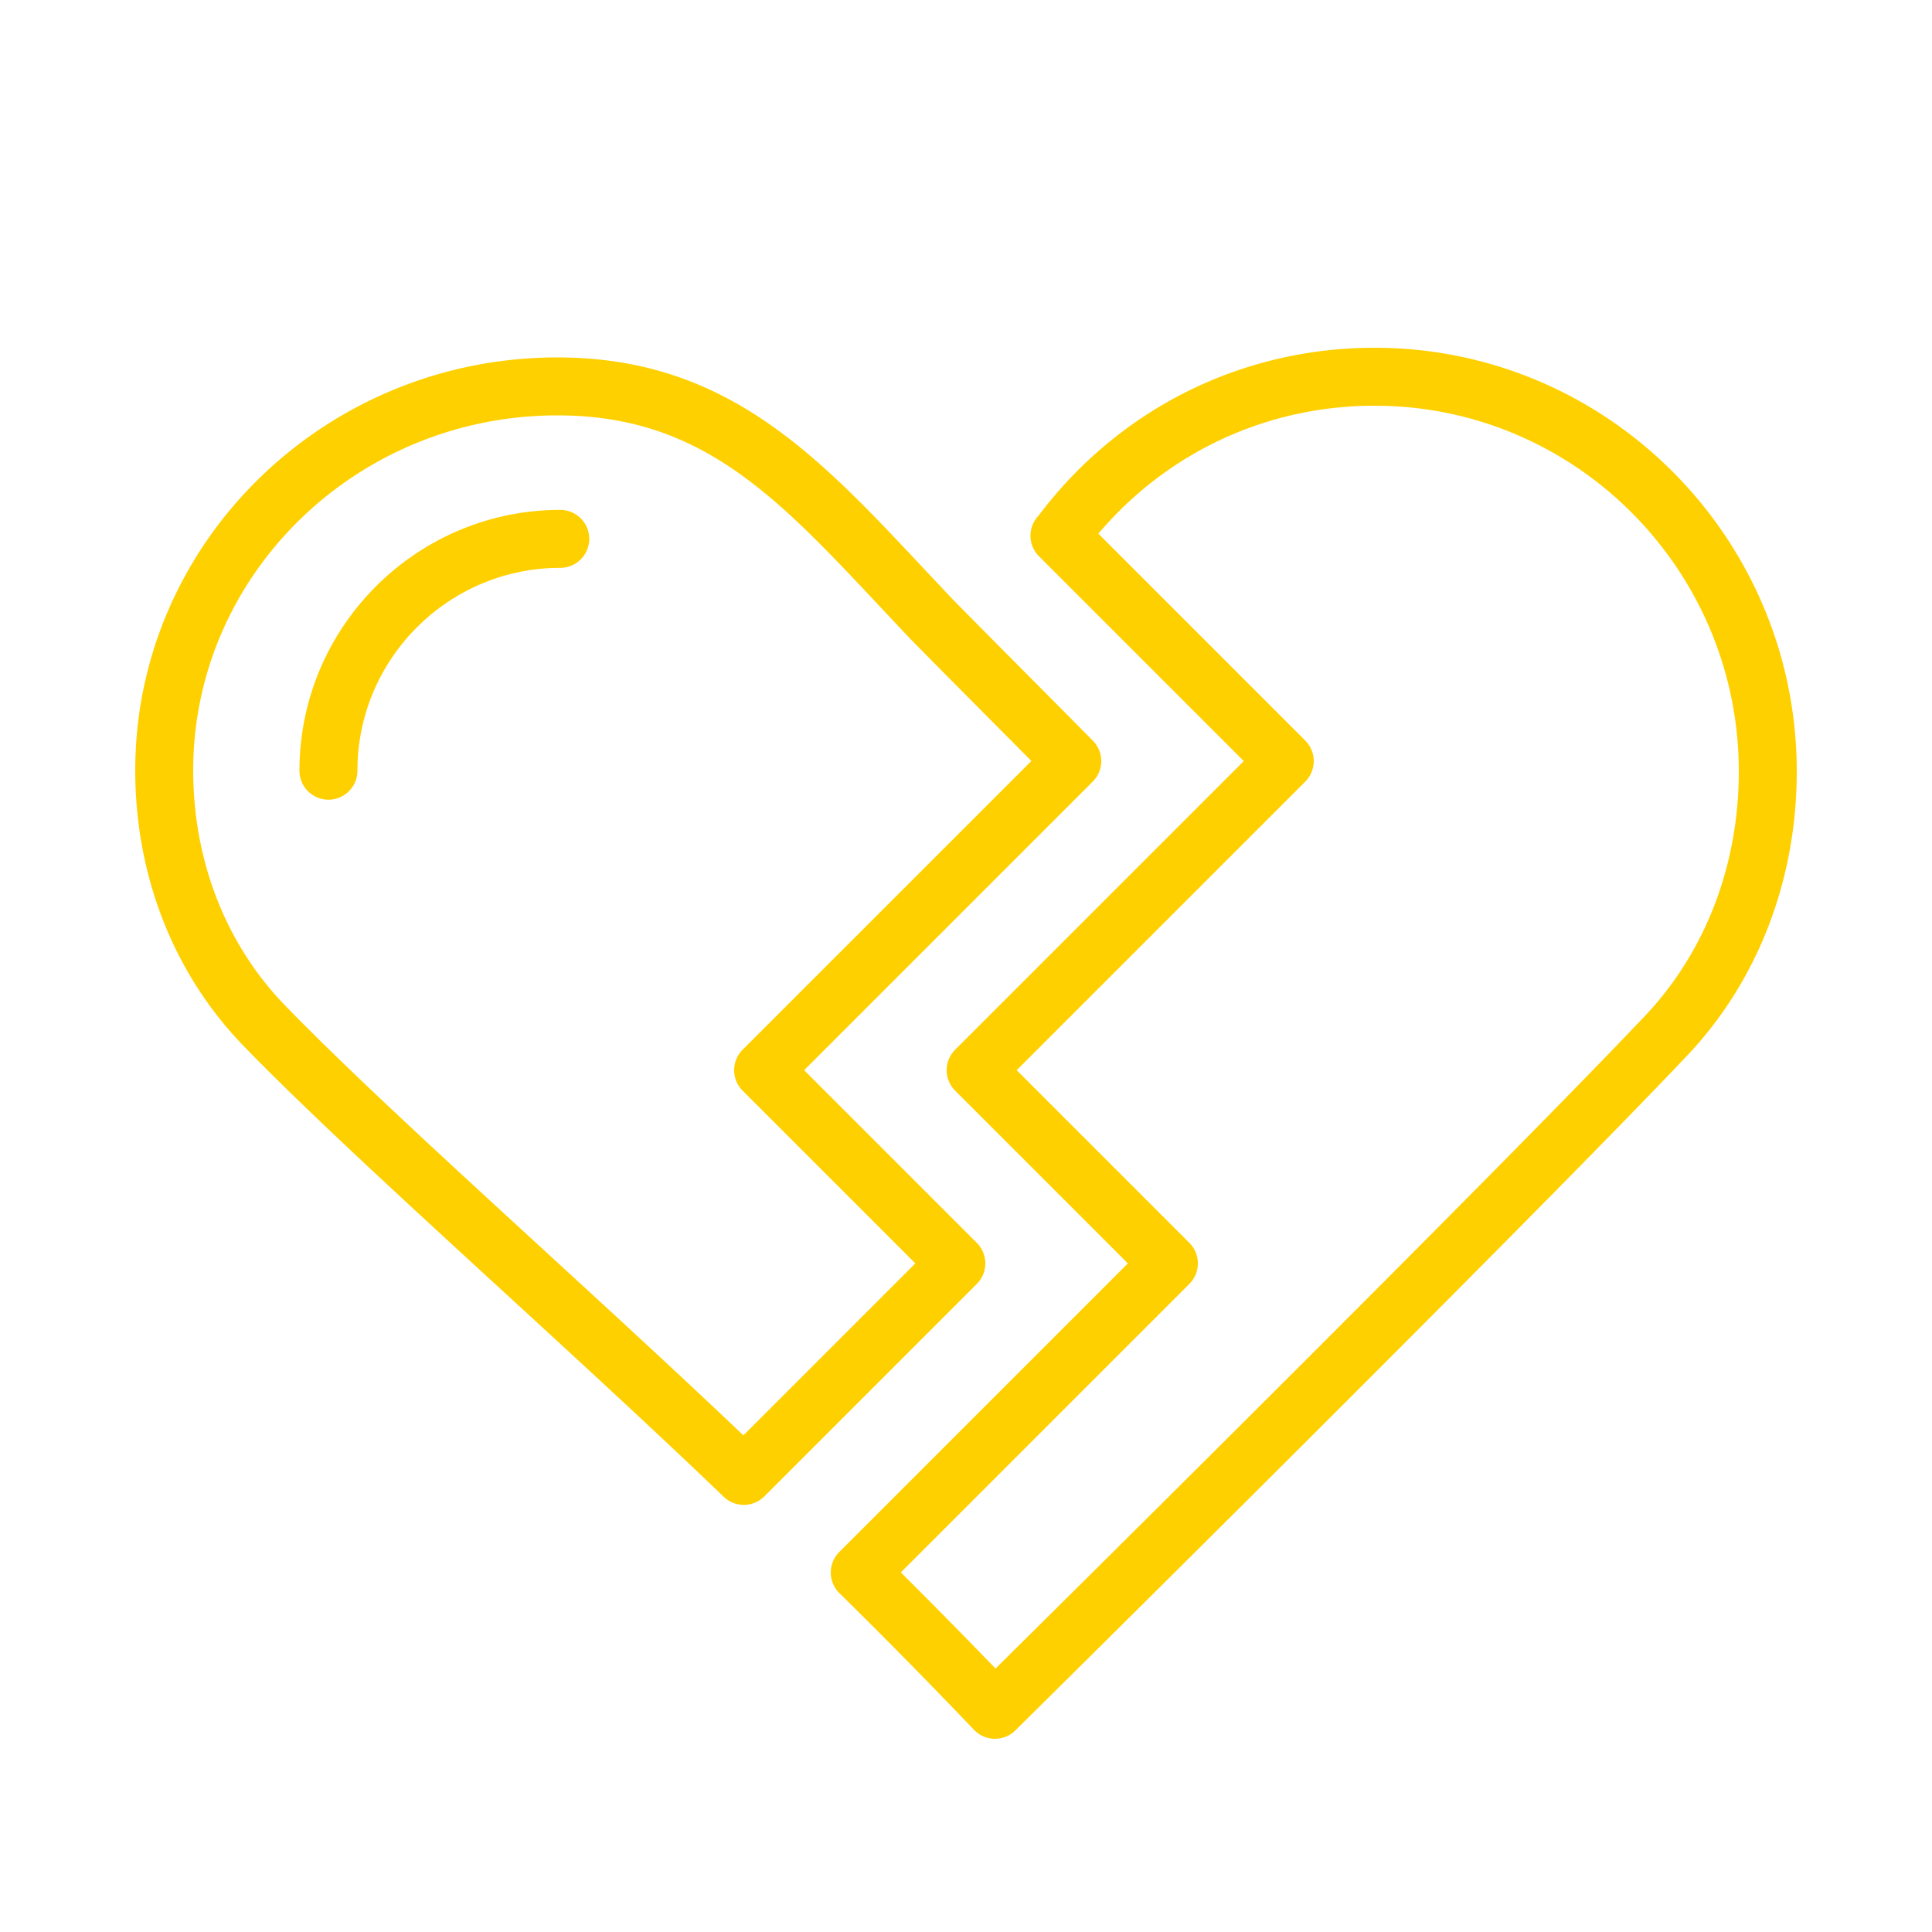
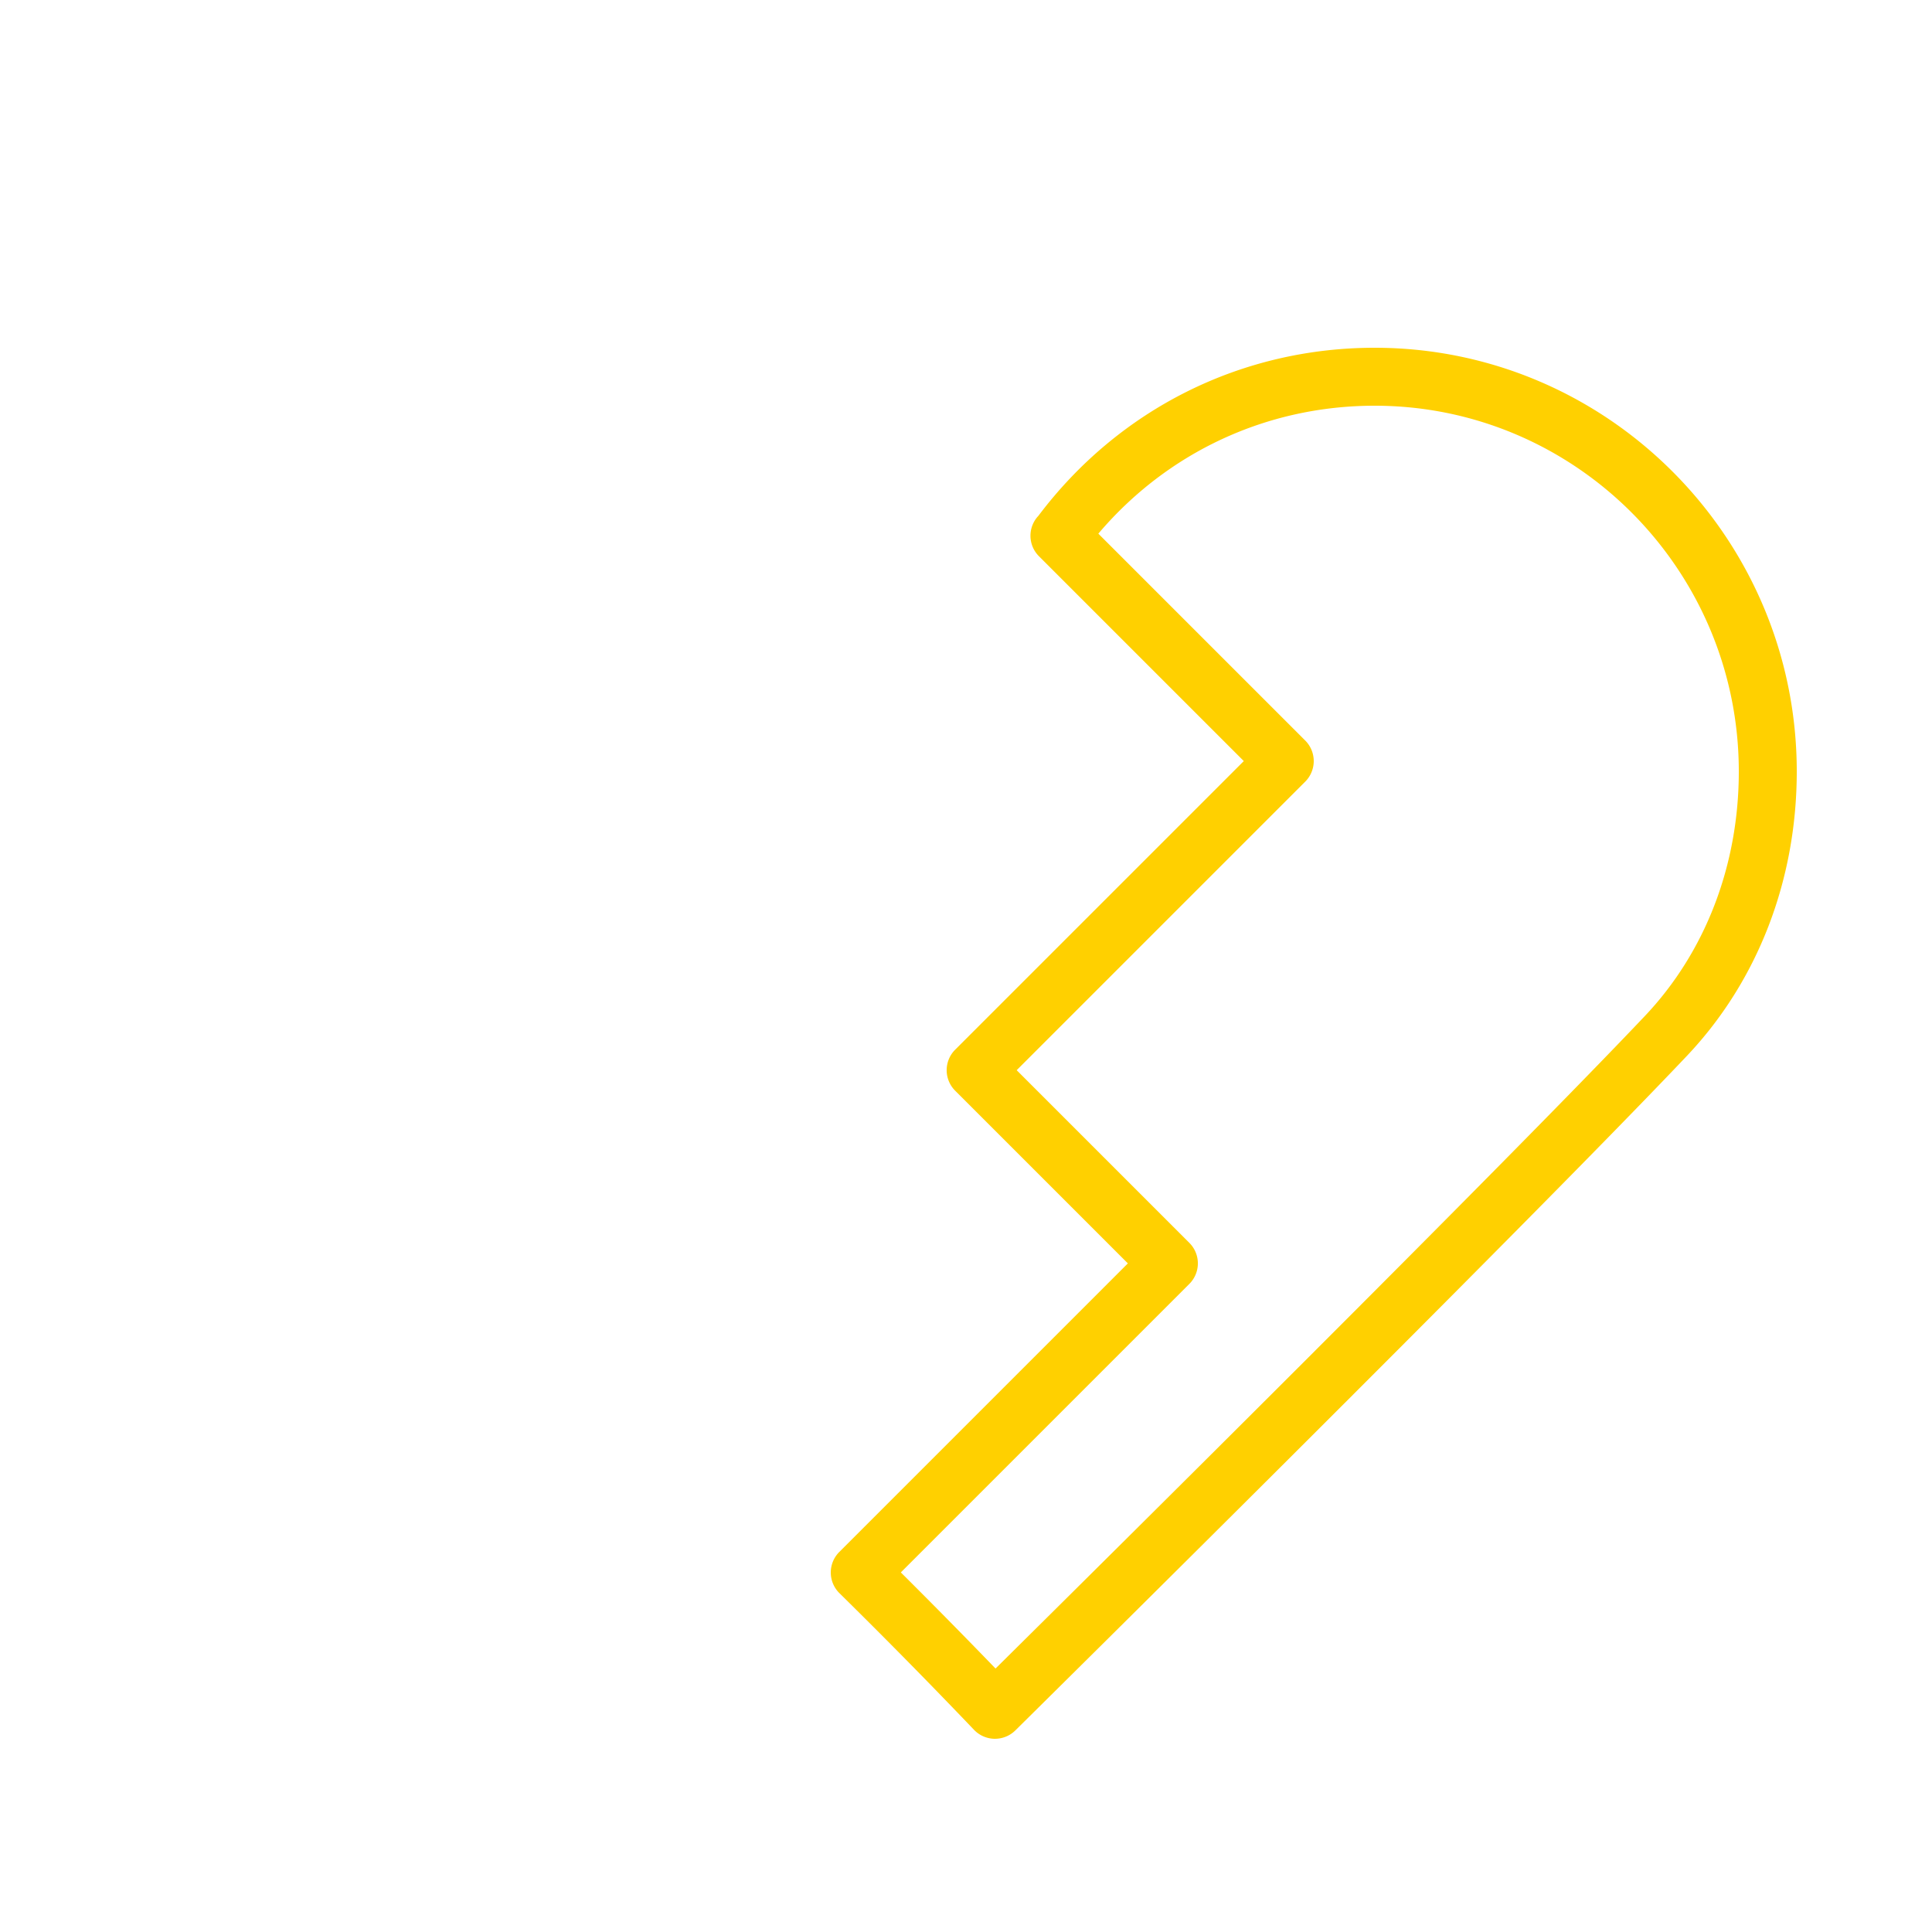
<svg xmlns="http://www.w3.org/2000/svg" viewBox="0 0 100 100" fill-rule="evenodd">
  <path d="M71.15 18c-6.899 0-13.236 3.169-17.403 8.699a1.499 1.499 0 0 0 .029 2.091l10.603 10.603-14.94 14.939a1.5 1.5 0 0 0 0 2.122l8.939 8.939-14.939 14.939a1.502 1.502 0 0 0 .007 2.127 321.77 321.77 0 0 1 6.964 7.071 1.5 1.5 0 0 0 1.064.469h.025a1.5 1.5 0 0 0 1.055-.433c.263-.26 26.374-26.064 34.757-34.911C90.979 50.784 93 45.555 93 39.932 93 27.839 83.198 18 71.15 18zm13.984 34.593c-7.372 7.78-28.565 28.782-33.605 33.77a352.726 352.726 0 0 0-4.902-4.975l14.935-14.935a1.5 1.5 0 0 0 0-2.121l-8.939-8.939 14.939-14.939a1.506 1.506 0 0 0-.001-2.122L56.85 27.622C60.434 23.398 65.58 21 71.15 21 81.544 21 90 29.493 90 39.932c0 4.853-1.729 9.349-4.866 12.661z" fill="#ffd000" />
-   <path d="M51 65.393c0-.397-.158-.779-.439-1.061l-8.939-8.939 14.939-14.939a1.5 1.5 0 0 0 .014-2.107c-.176-.18-1.3-1.312-2.618-2.64-1.863-1.876-4.416-4.445-4.657-4.7a383.142 383.142 0 0 1-1.55-1.646C42.284 23.533 37.565 18.5 28.85 18.5 16.802 18.5 7 28.088 7 39.874c0 5.468 1.992 10.534 5.608 14.264 3.259 3.361 8.167 7.867 13.364 12.637 3.88 3.562 7.892 7.244 11.489 10.699.291.279.665.418 1.039.418.384 0 .768-.146 1.061-.439l11-10.999c.281-.282.439-.664.439-1.061zm-12.523 8.901c-3.337-3.177-6.961-6.503-10.477-9.73-5.163-4.739-10.041-9.216-13.238-12.515C11.691 48.882 10 44.559 10 39.874 10 29.743 18.456 21.5 28.85 21.5c7.416 0 11.314 4.158 16.71 9.912.51.543 1.029 1.097 1.562 1.659.246.259 2.189 2.217 4.705 4.75l1.557 1.567-14.945 14.944a1.5 1.5 0 0 0 0 2.122l8.939 8.939-8.901 8.901z" fill="#ffd000" />
-   <path d="M29 26.392c-7.444 0-13.5 6.056-13.5 13.5a1.5 1.5 0 1 0 3 0c0-5.79 4.71-10.5 10.5-10.5a1.5 1.5 0 1 0 0-3z" fill="#ffd000" />
</svg>